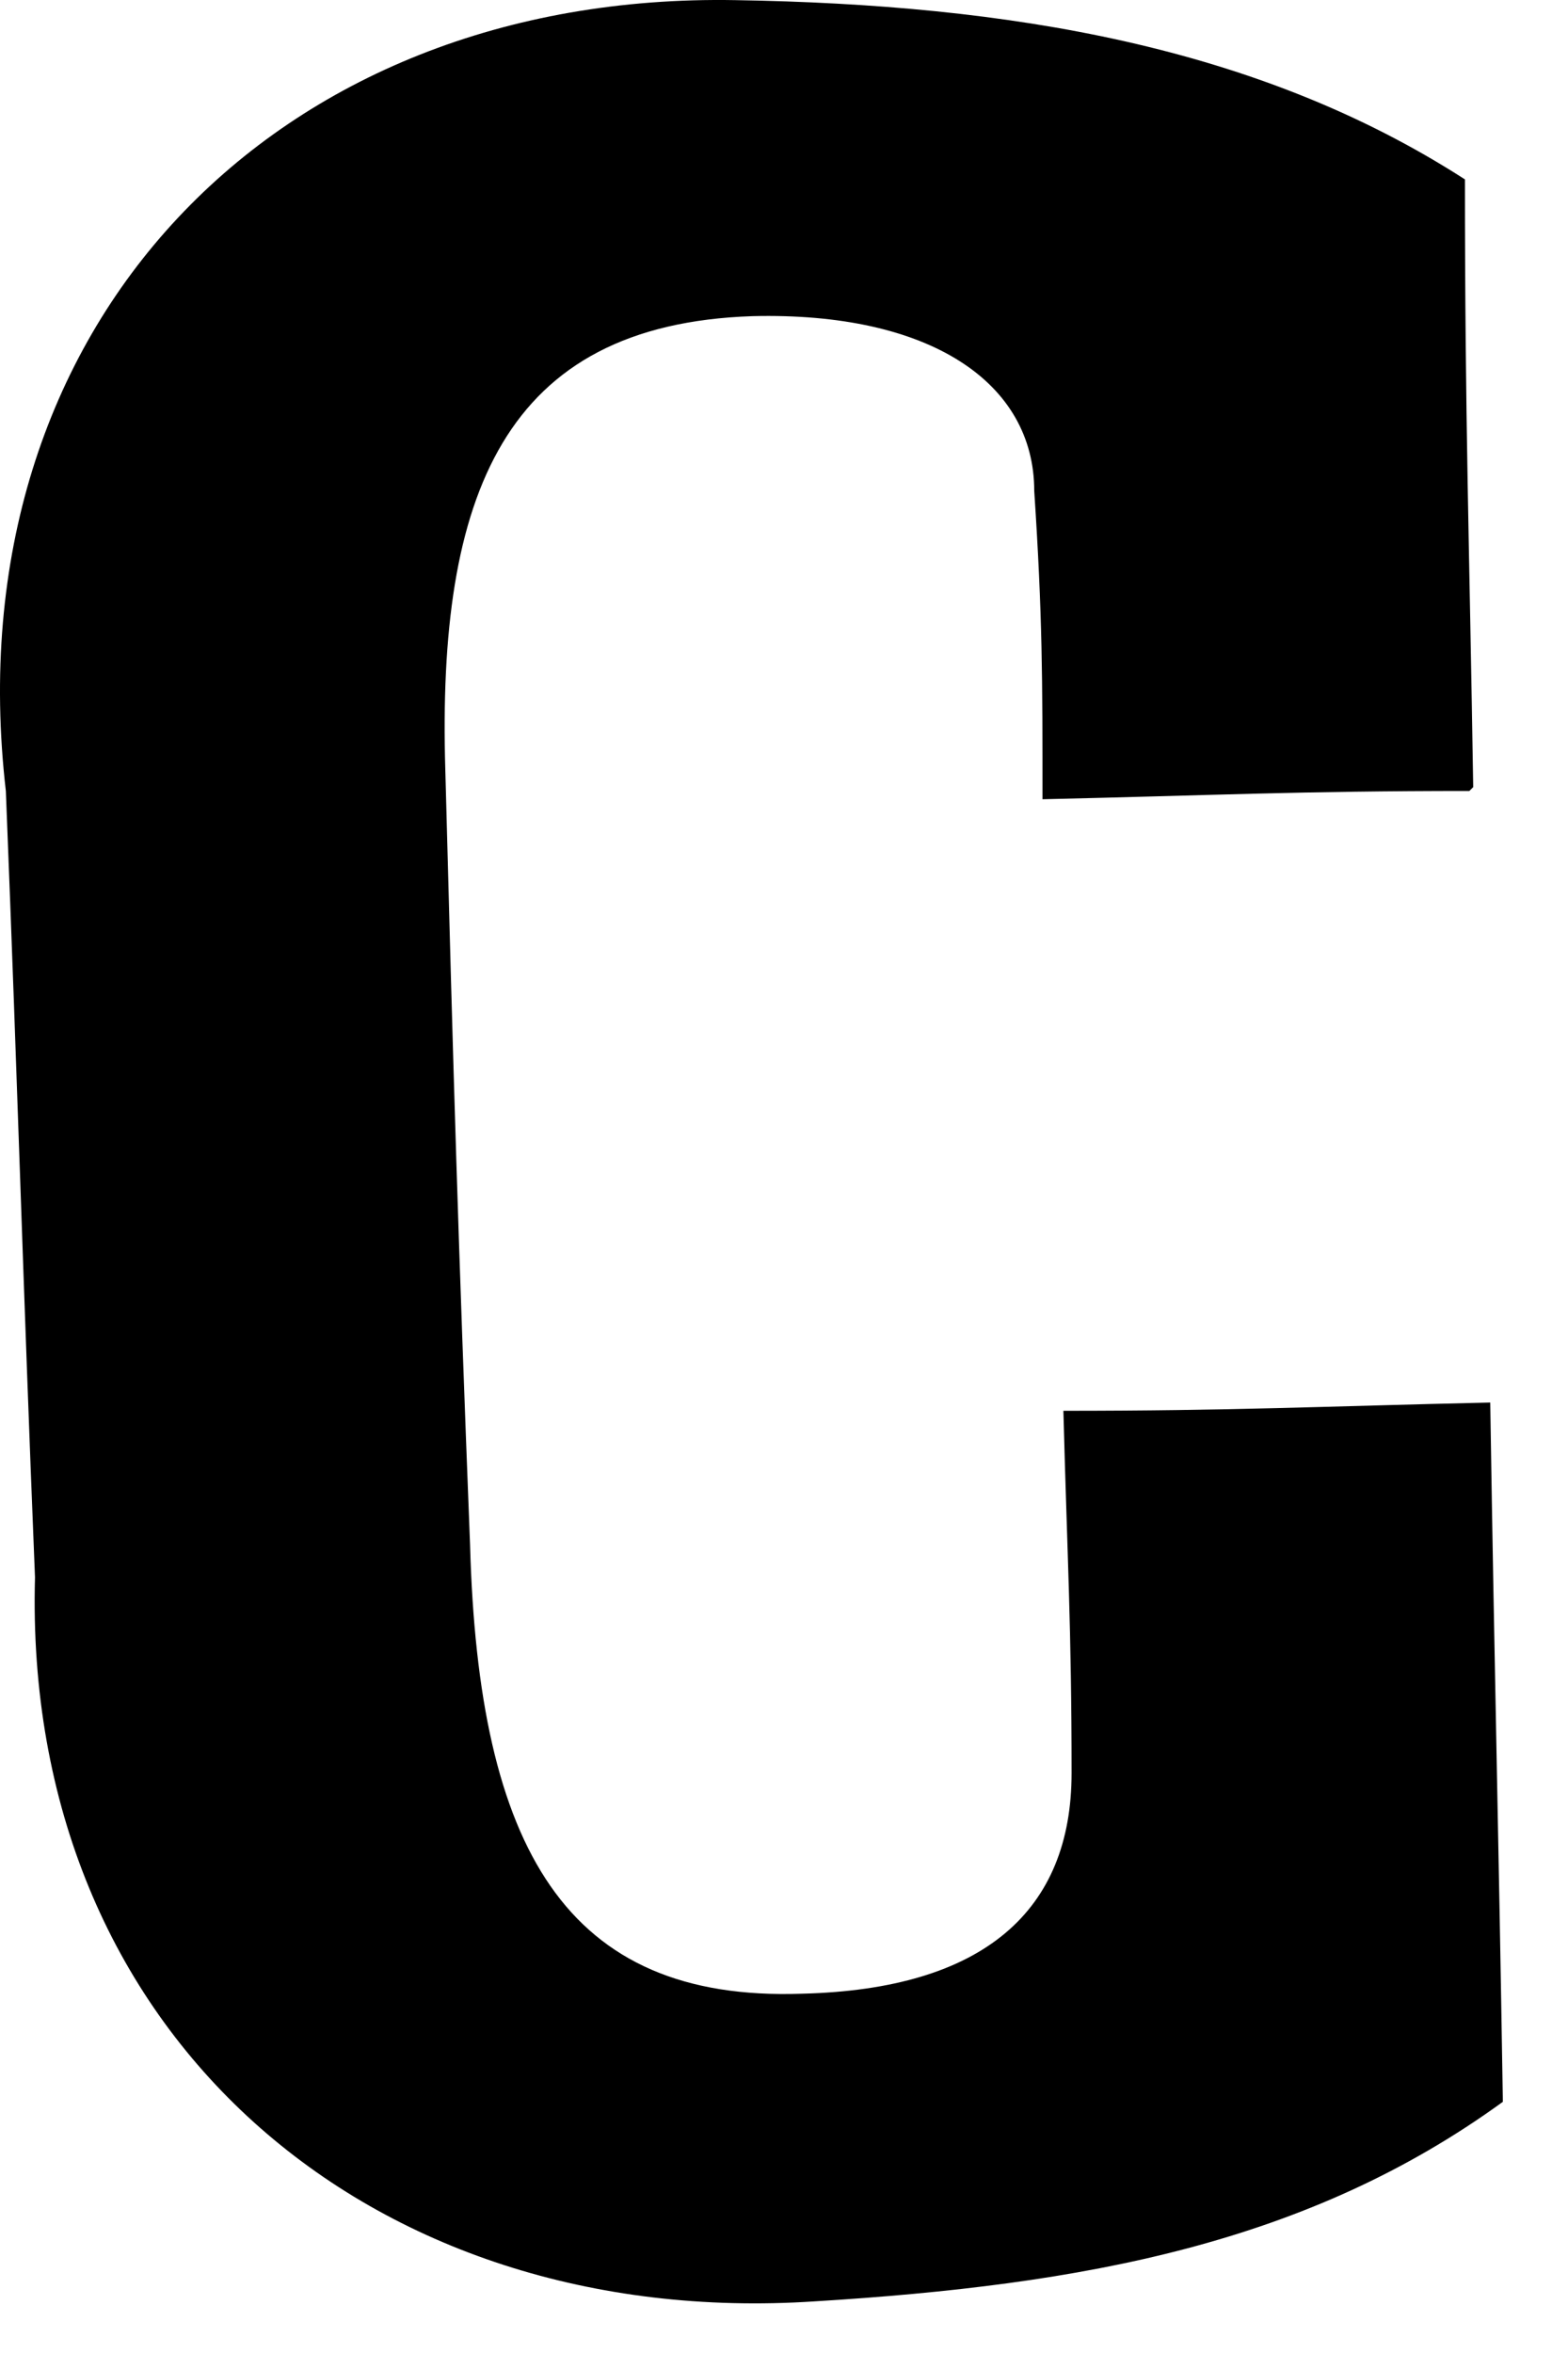
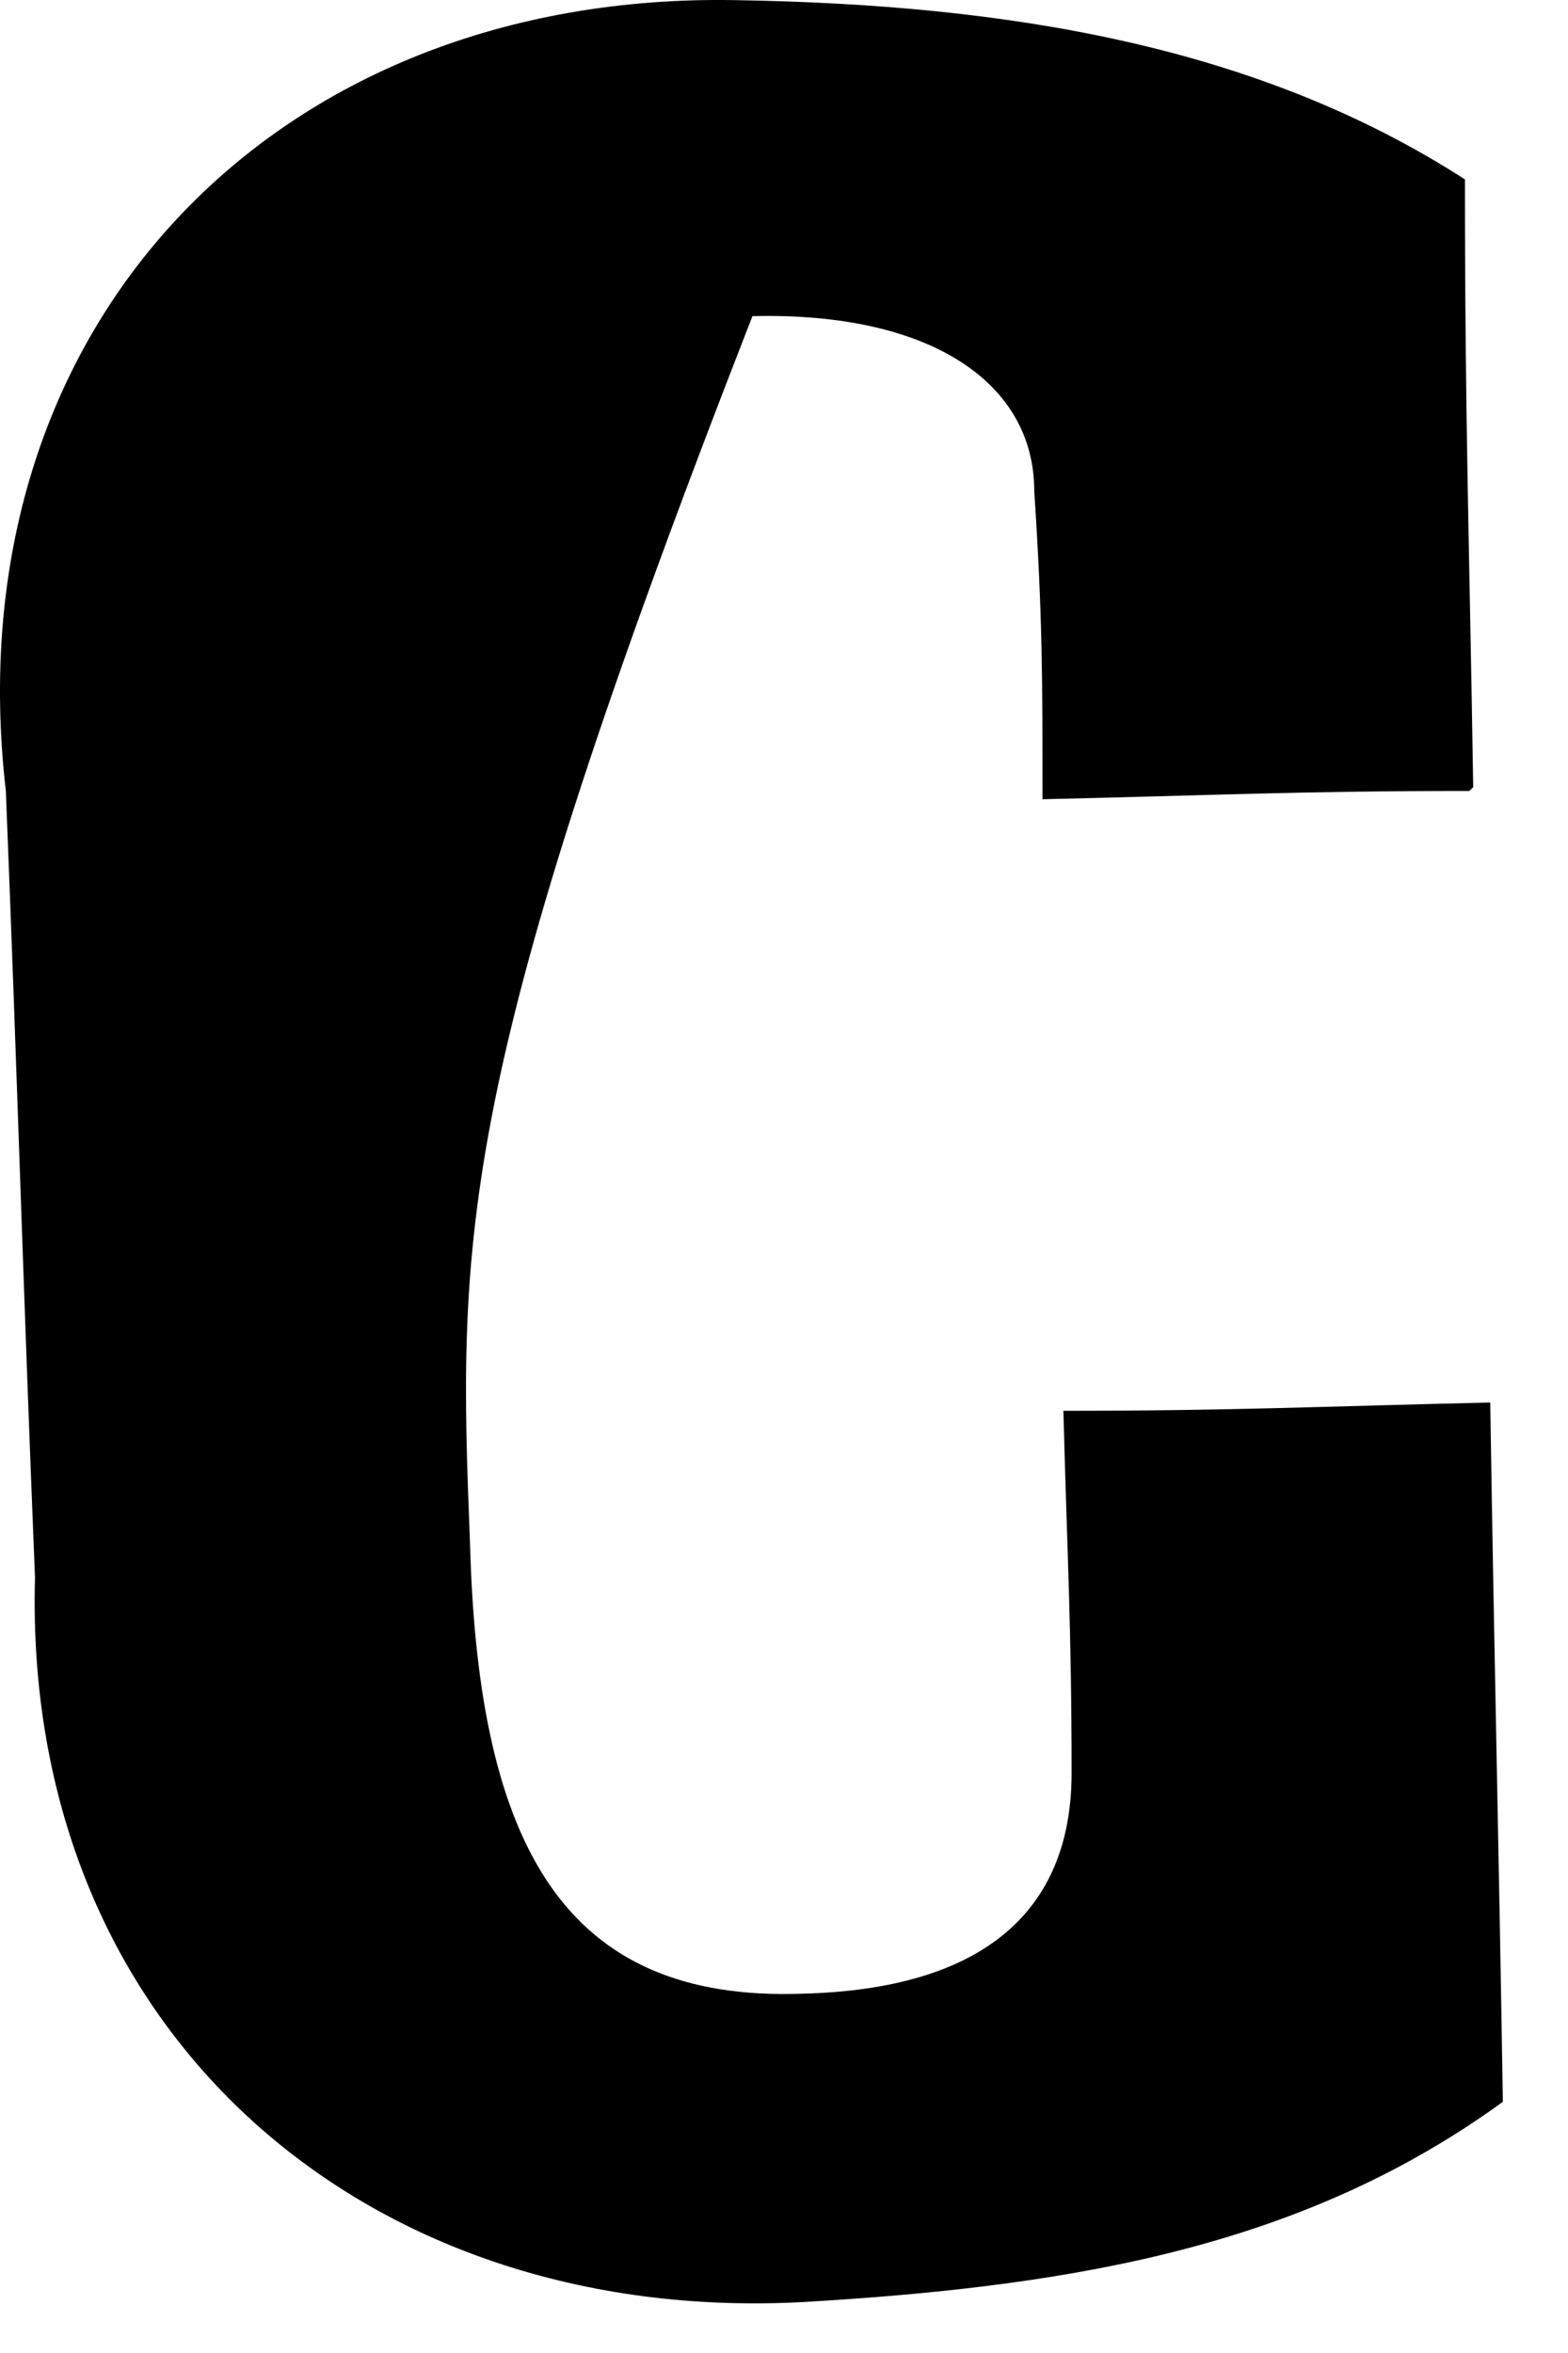
<svg xmlns="http://www.w3.org/2000/svg" fill="none" height="100%" overflow="visible" preserveAspectRatio="none" style="display: block;" viewBox="0 0 22 33" width="100%">
-   <path d="M20.616 11.093C18.234 11.093 17.009 11.155 14.627 11.209C14.627 9.515 14.627 8.641 14.511 6.885C14.511 5.37 13.054 4.372 10.557 4.434C7.065 4.55 6.133 6.947 6.248 10.799C6.364 15.176 6.426 17.334 6.595 21.658C6.711 25.919 7.936 28.077 11.251 27.961C13.81 27.899 15.035 26.793 15.035 24.867C15.035 22.825 14.974 21.835 14.92 19.786C17.301 19.786 18.527 19.724 20.909 19.67C20.97 23.583 21.024 25.563 21.086 29.477C18.35 31.464 15.213 32.044 11.428 32.276C5.2 32.686 0.313 28.541 0.491 22.122C0.313 17.744 0.259 15.524 0.082 11.093C-0.673 4.558 3.867 -0.114 10.318 0.002C14.157 0.064 17.648 0.644 20.554 2.516C20.554 5.903 20.616 7.597 20.67 11.039L20.608 11.101L20.616 11.093Z" fill="#FFFFF7" id="Vector" style="fill:#FFFFF7;fill:color(display-p3 1 1 0.969);fill-opacity:1;" />
+   <path d="M20.616 11.093C18.234 11.093 17.009 11.155 14.627 11.209C14.627 9.515 14.627 8.641 14.511 6.885C14.511 5.37 13.054 4.372 10.557 4.434C6.364 15.176 6.426 17.334 6.595 21.658C6.711 25.919 7.936 28.077 11.251 27.961C13.81 27.899 15.035 26.793 15.035 24.867C15.035 22.825 14.974 21.835 14.92 19.786C17.301 19.786 18.527 19.724 20.909 19.67C20.97 23.583 21.024 25.563 21.086 29.477C18.35 31.464 15.213 32.044 11.428 32.276C5.2 32.686 0.313 28.541 0.491 22.122C0.313 17.744 0.259 15.524 0.082 11.093C-0.673 4.558 3.867 -0.114 10.318 0.002C14.157 0.064 17.648 0.644 20.554 2.516C20.554 5.903 20.616 7.597 20.67 11.039L20.608 11.101L20.616 11.093Z" fill="#FFFFF7" id="Vector" style="fill:#FFFFF7;fill:color(display-p3 1 1 0.969);fill-opacity:1;" />
</svg>